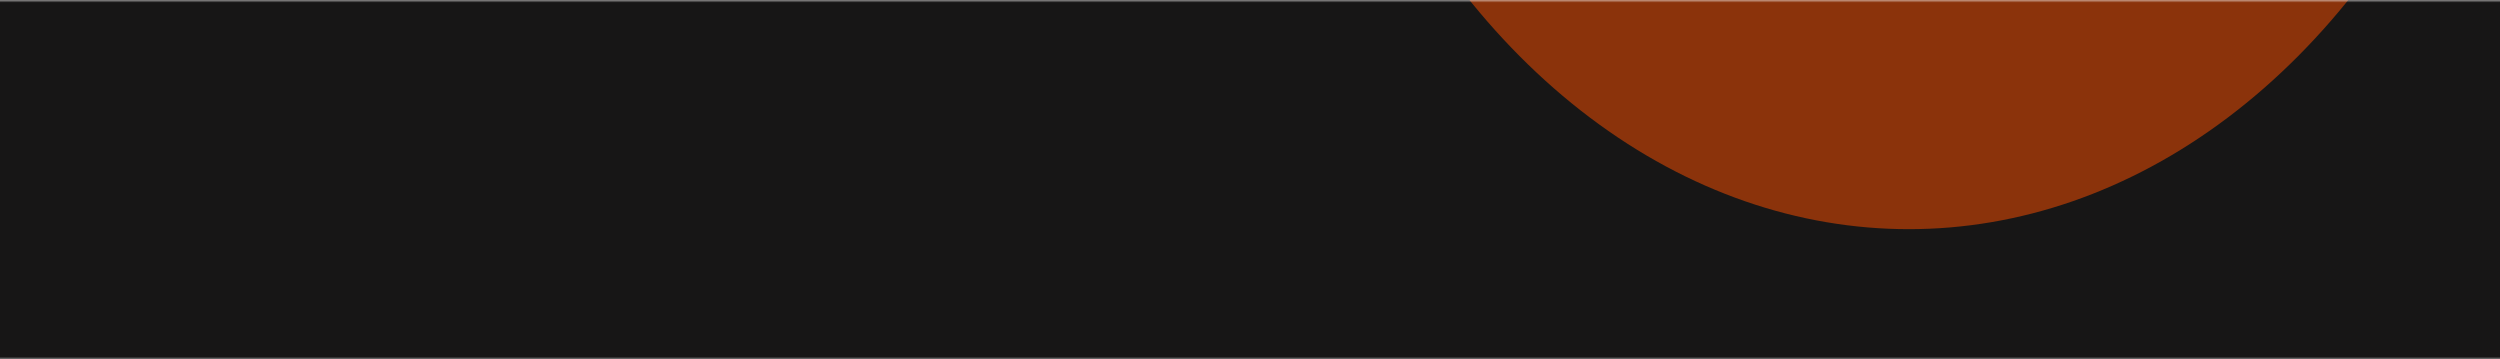
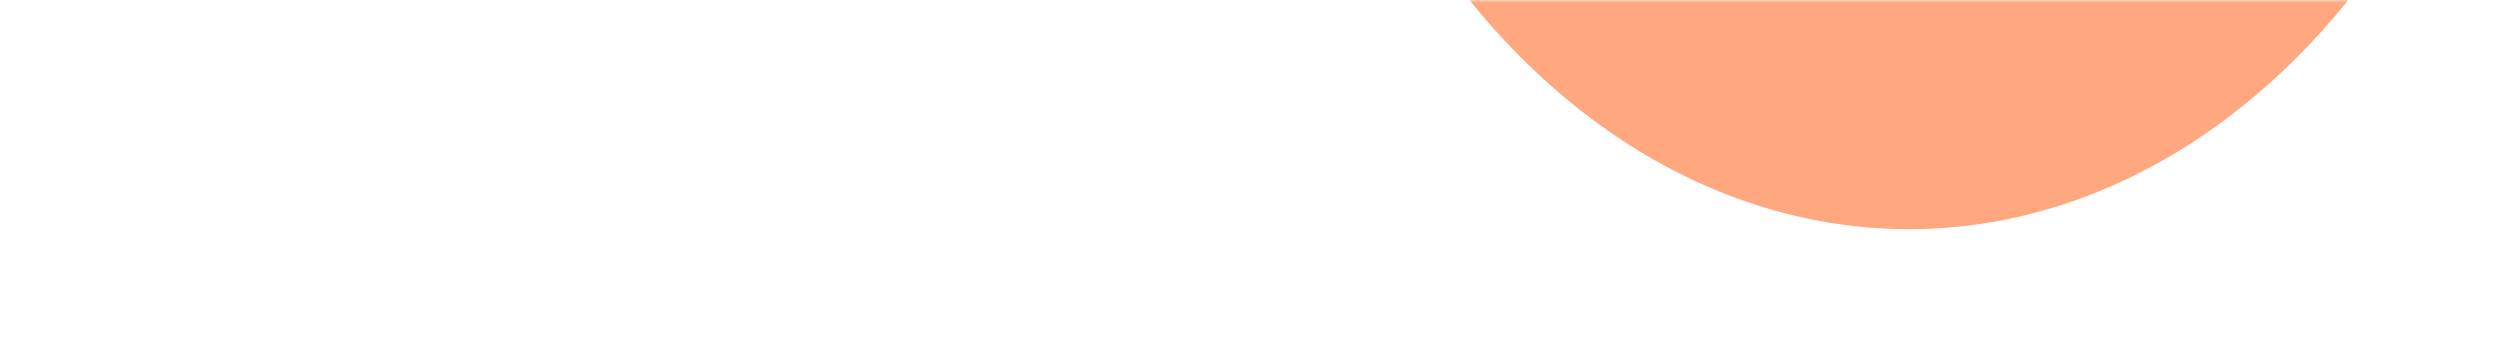
<svg xmlns="http://www.w3.org/2000/svg" width="480" height="69" viewBox="0 0 480 69" fill="none">
  <mask id="mask0_40_1629" style="mask-type:alpha" maskUnits="userSpaceOnUse" x="-9" y="0" width="506" height="69">
    <rect x="-9" width="506" height="69" rx="6.737" fill="#171616" />
  </mask>
  <g mask="url(#mask0_40_1629)">
-     <rect x="-9" width="506" height="69" rx="6.737" fill="#171616" />
    <g opacity="0.5" filter="url(#filter0_f_40_1629)">
      <ellipse cx="366.5" cy="-116" rx="122.5" ry="160" fill="#FF4F00" />
    </g>
  </g>
  <defs>
    <filter id="filter0_f_40_1629" x="86.077" y="-433.923" width="560.846" height="635.846" filterUnits="userSpaceOnUse" color-interpolation-filters="sRGB">
      <feFlood flood-opacity="0" result="BackgroundImageFix" />
      <feBlend mode="normal" in="SourceGraphic" in2="BackgroundImageFix" result="shape" />
      <feGaussianBlur stdDeviation="78.962" result="effect1_foregroundBlur_40_1629" />
    </filter>
  </defs>
</svg>